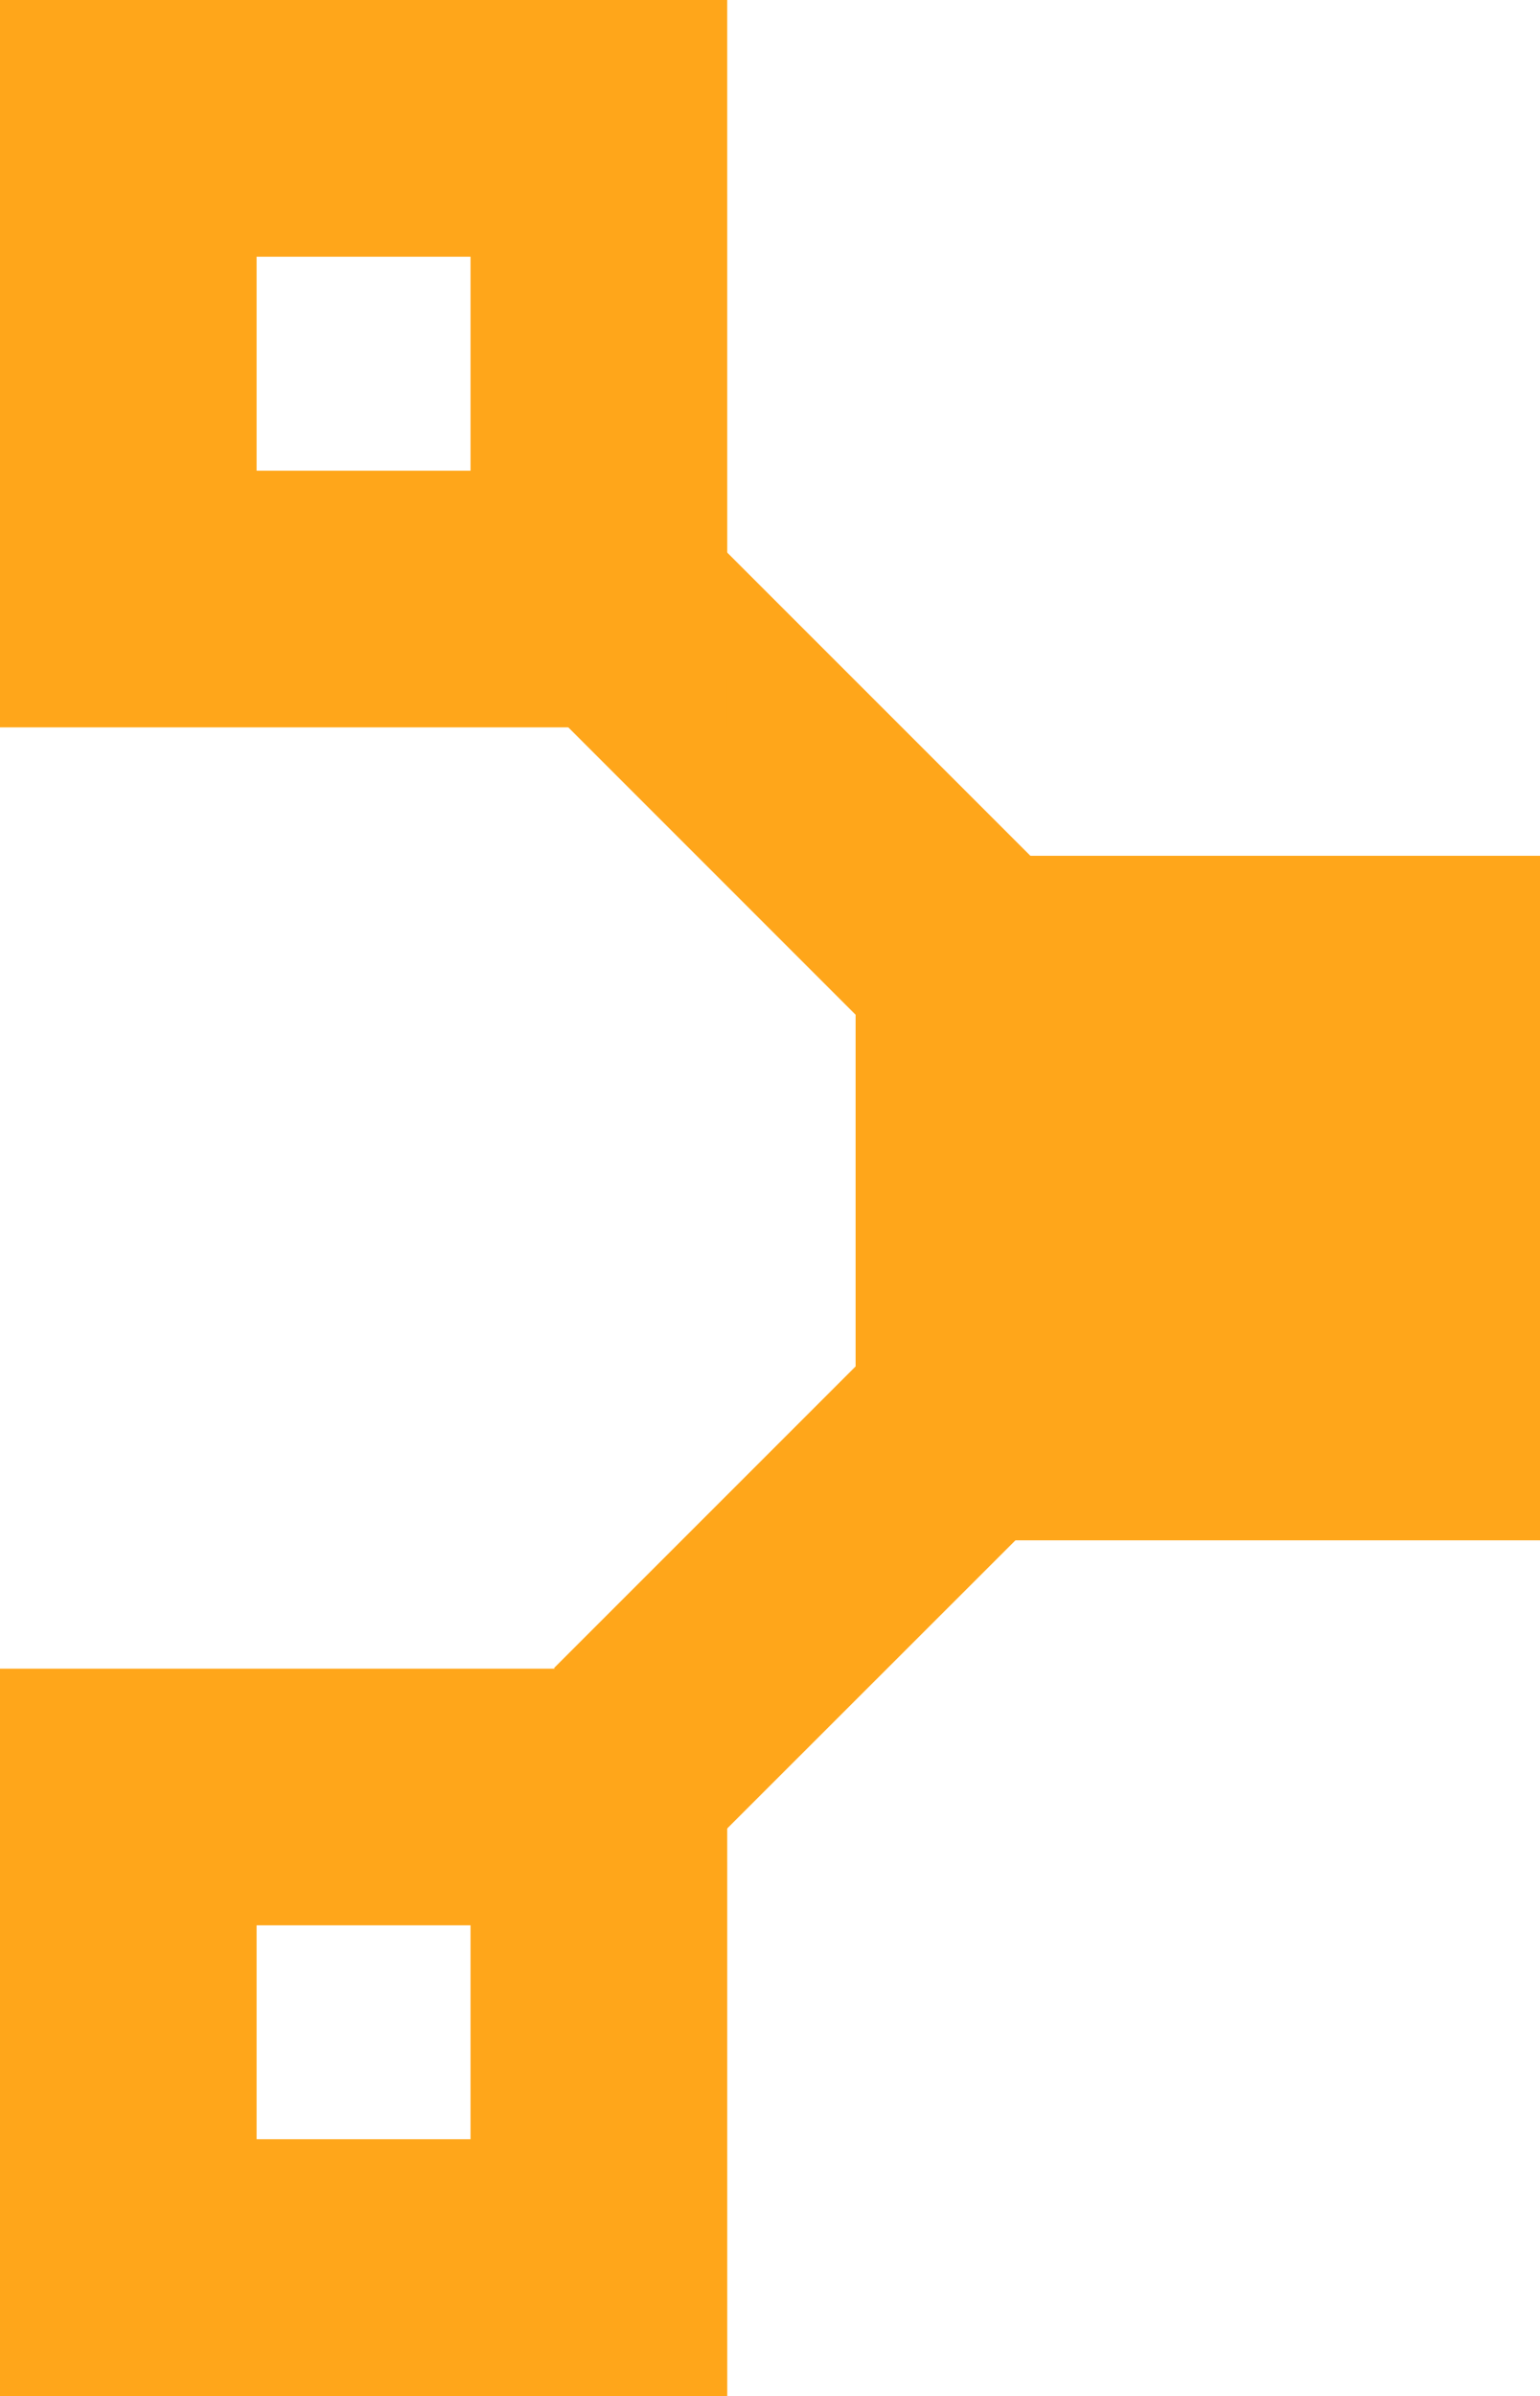
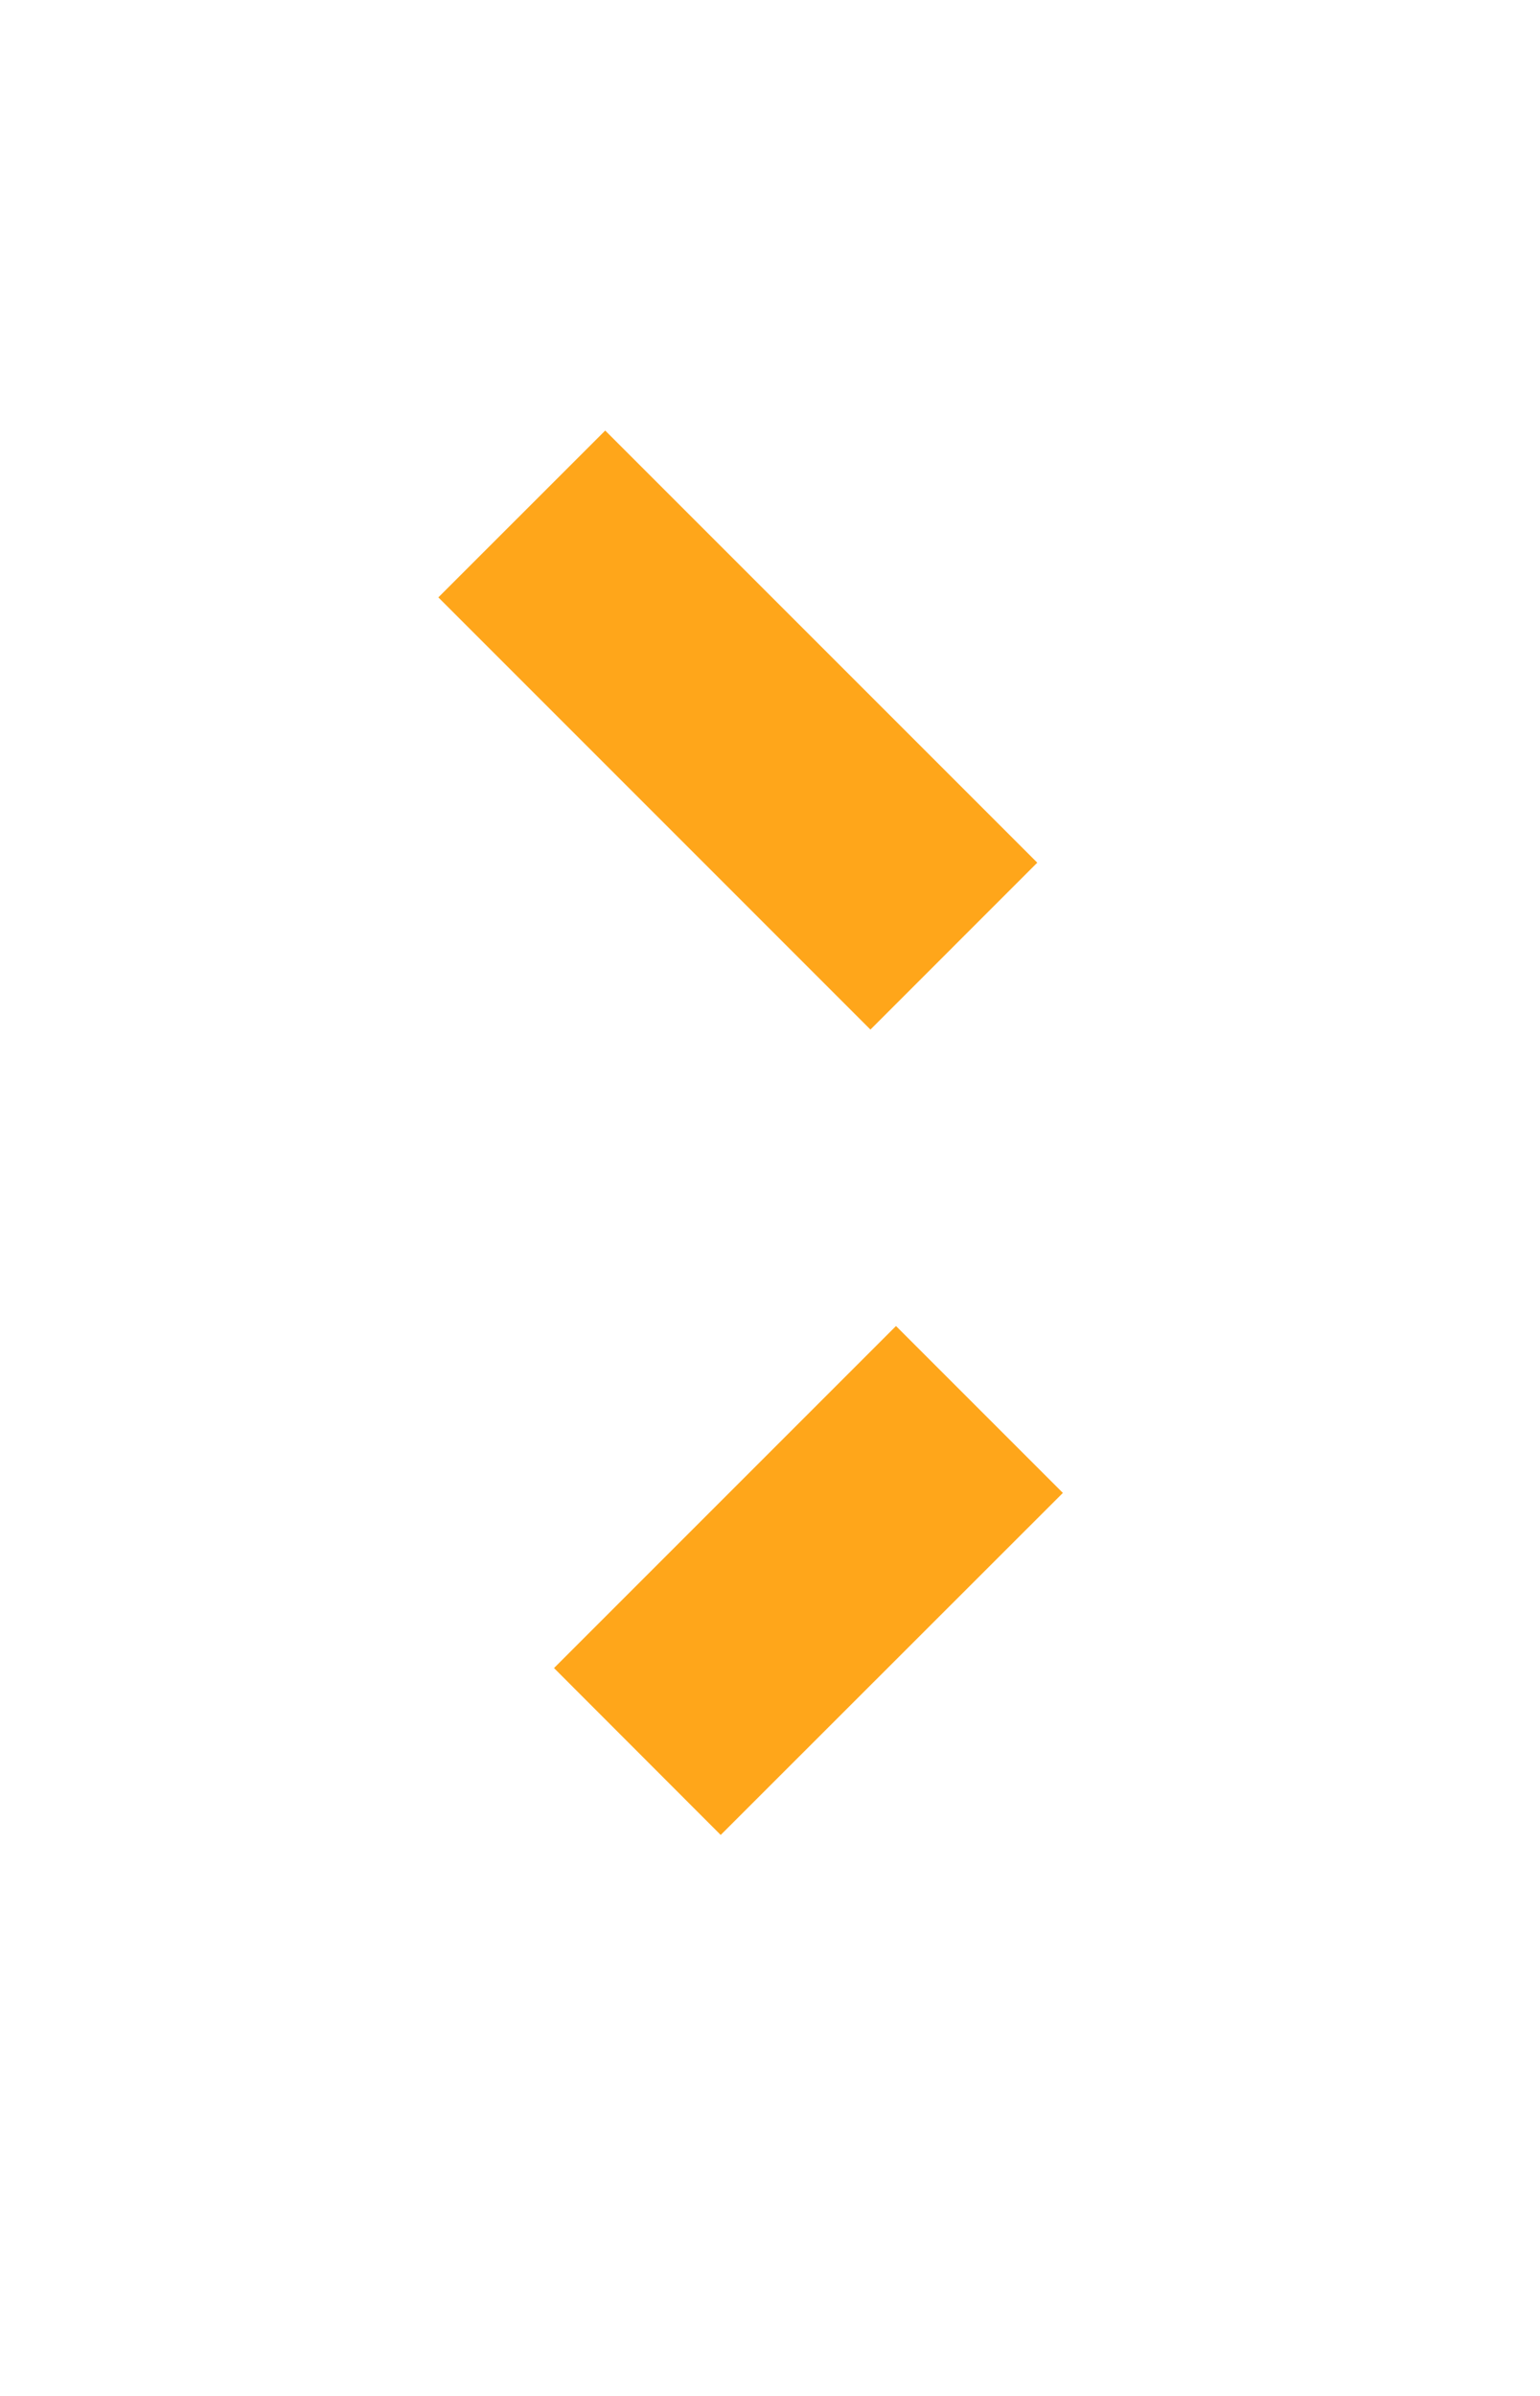
<svg xmlns="http://www.w3.org/2000/svg" xmlns:xlink="http://www.w3.org/1999/xlink" viewBox="0 0 41.14 64">
  <symbol id="a" viewBox="0 0 41.14 64">
-     <path d="m41.14 41.142h-18.283v-18.284h18.283zm-28.57-34.282h-5.715v5.715h5.715zm6.857 12.57h-19.427v-19.43h19.428z" fill="#ffa61a" />
    <path d="m23.253 36.5-11.543 11.544 4.458 4.456 11.542-11.542zm-4-21.512-4.453 4.458 9.136 9.136 4.458-4.458z" fill="#ffa61a" />
-     <path d="m12.57 51.428h-5.715v5.715h5.715zm6.857 12.572h-19.427v-19.428h19.428z" fill="#ffa61a" />
  </symbol>
  <use height="64" transform="matrix(1 0 0 -1 0 64)" width="41.14" xlink:href="#a" />
</svg>